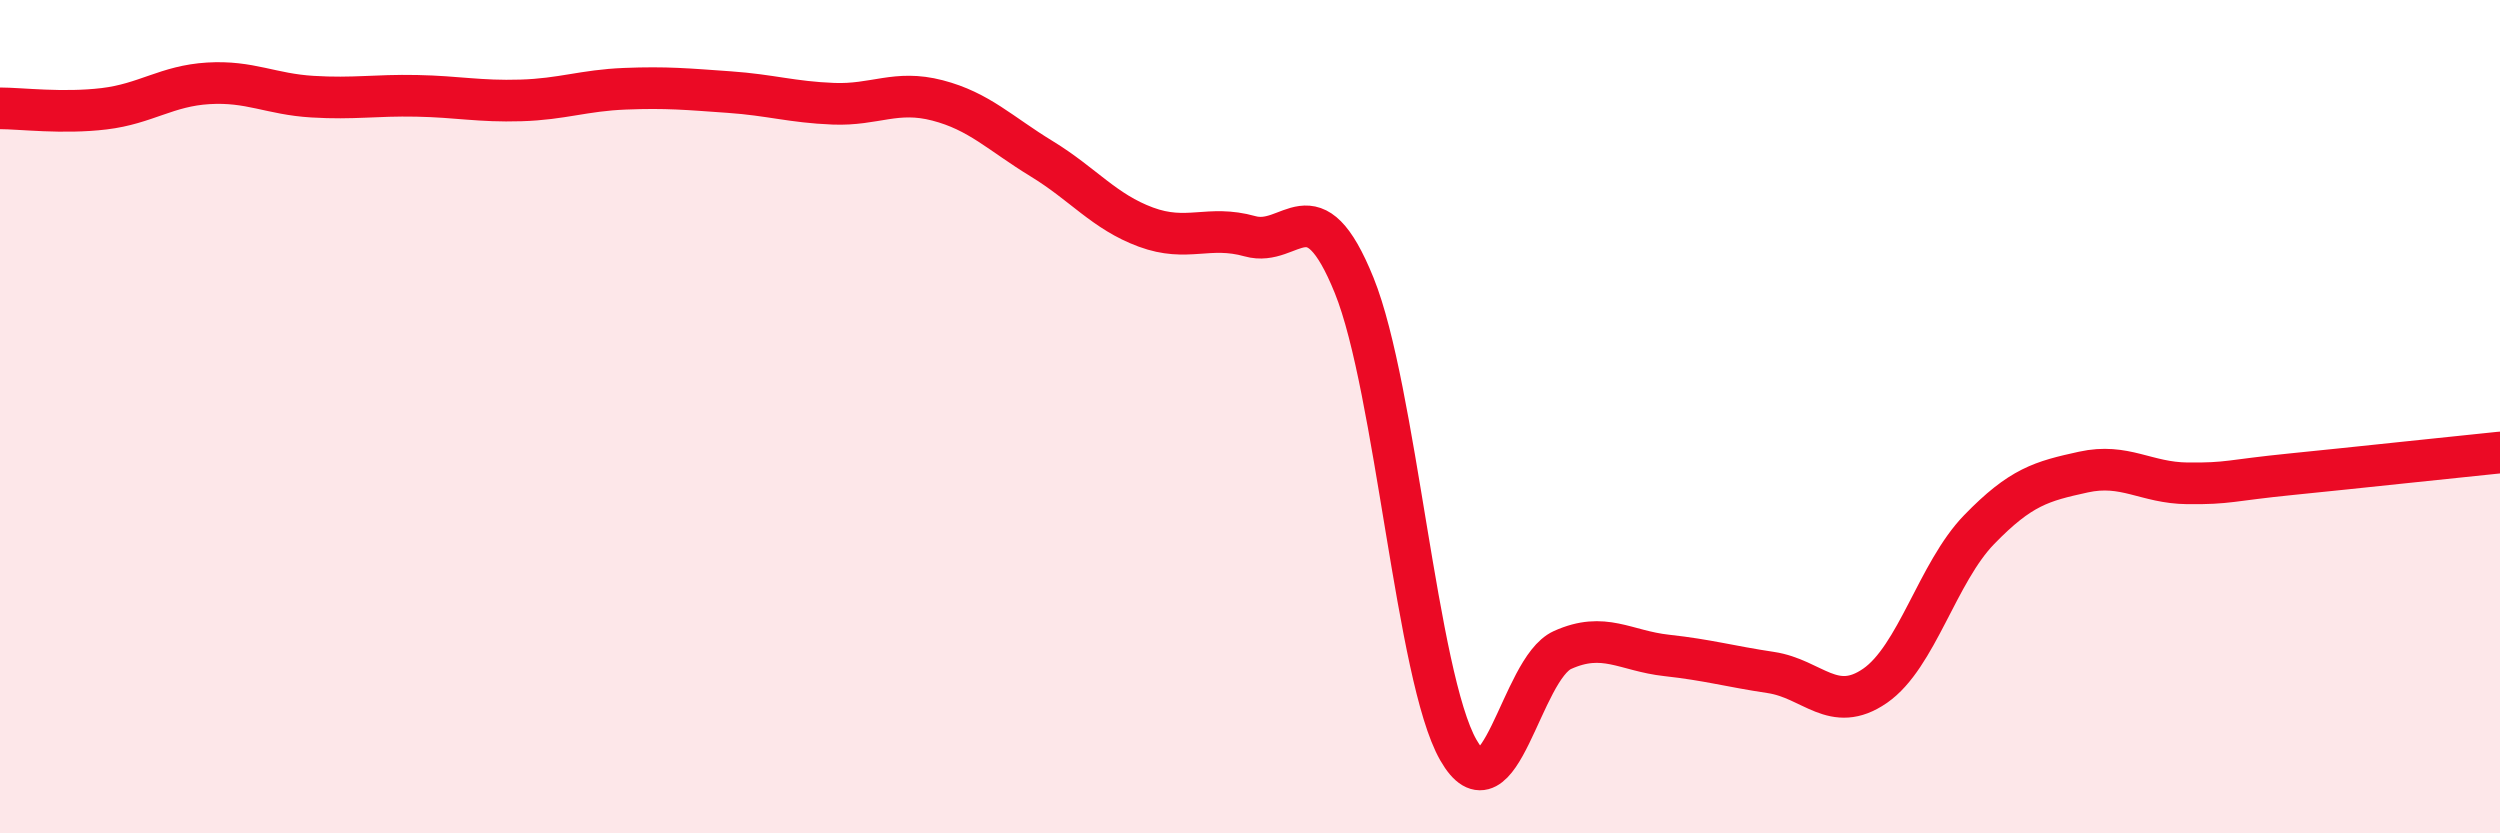
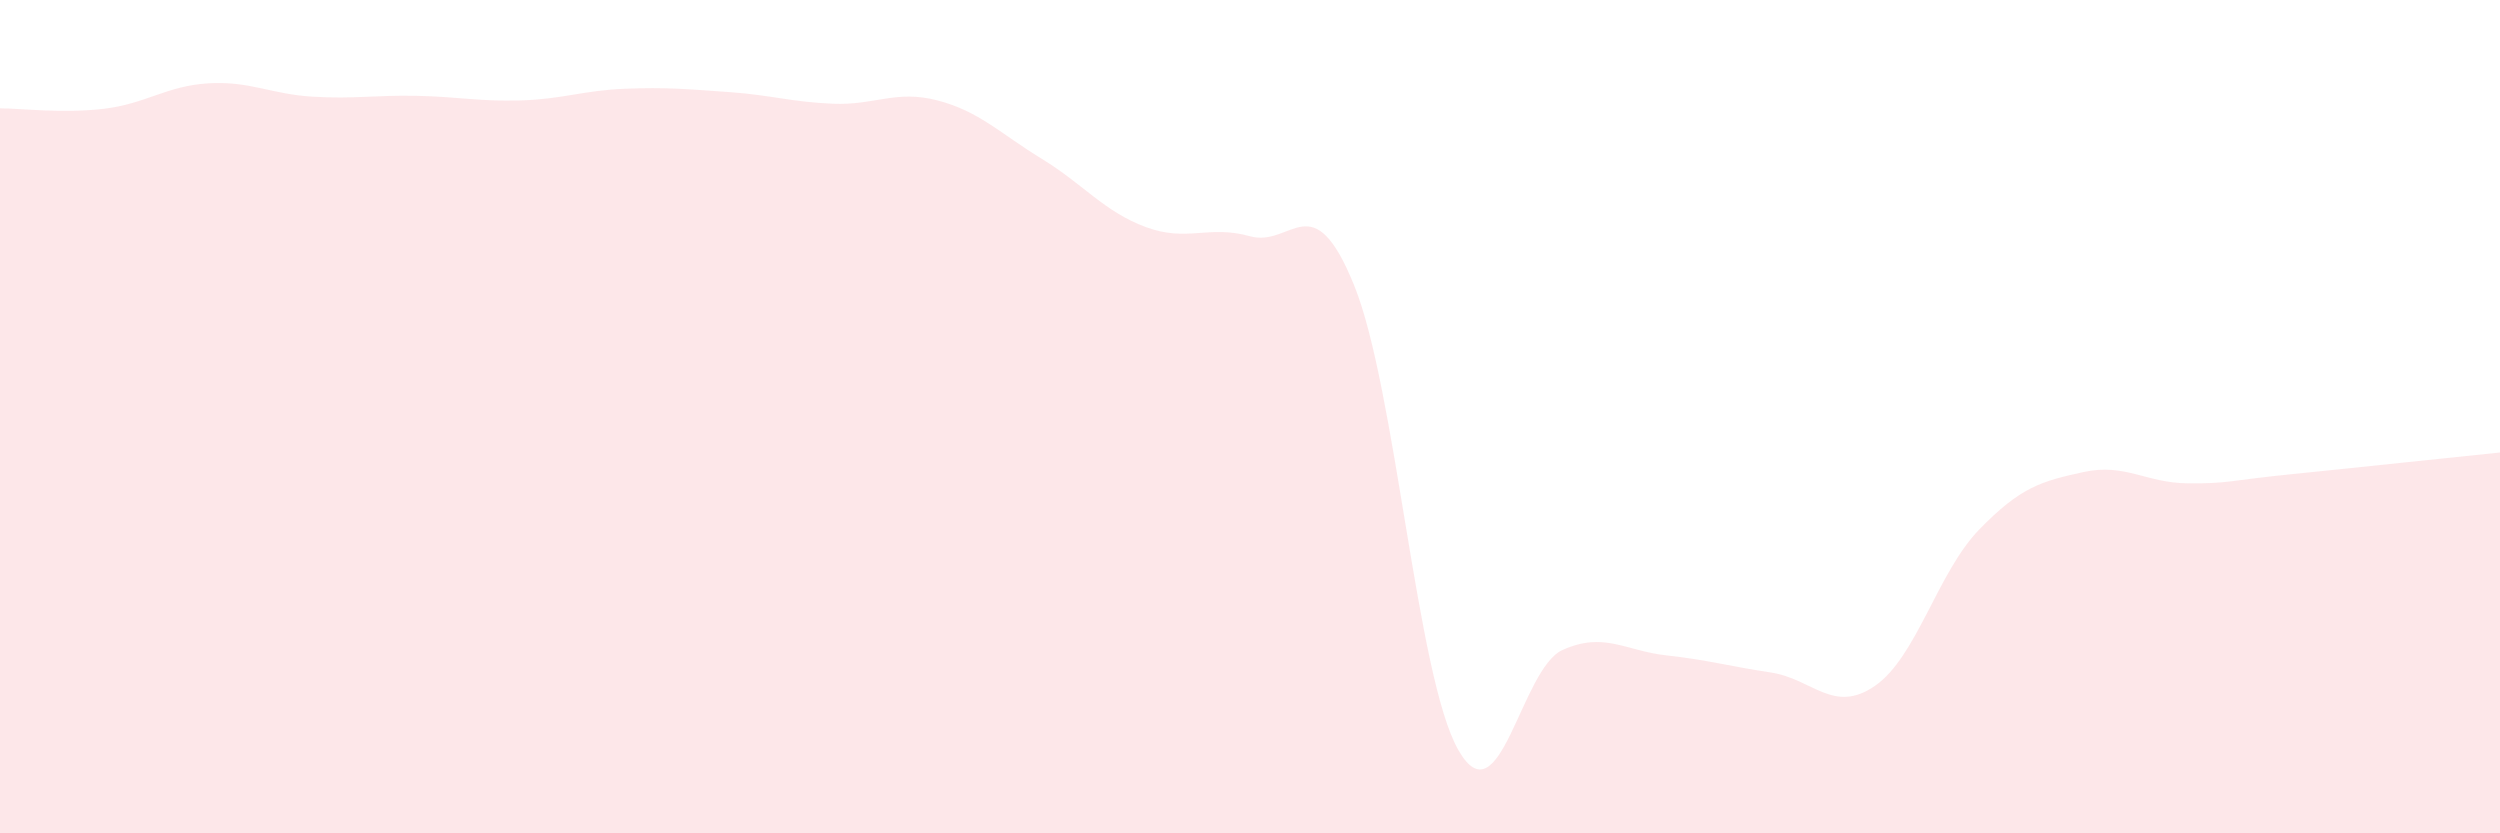
<svg xmlns="http://www.w3.org/2000/svg" width="60" height="20" viewBox="0 0 60 20">
  <path d="M 0,2.6 C 0.5,2.6 1.5,2.73 2.5,2.61 C 3.5,2.49 4,2.06 5,2 C 6,1.94 6.5,2.26 7.5,2.32 C 8.5,2.38 9,2.28 10,2.3 C 11,2.32 11.5,2.44 12.5,2.41 C 13.5,2.38 14,2.17 15,2.13 C 16,2.09 16.5,2.14 17.5,2.21 C 18.5,2.28 19,2.45 20,2.49 C 21,2.53 21.5,2.15 22.5,2.41 C 23.5,2.67 24,3.2 25,3.81 C 26,4.42 26.5,5.08 27.5,5.45 C 28.5,5.82 29,5.39 30,5.67 C 31,5.95 31.5,4.38 32.5,6.85 C 33.5,9.32 34,16.25 35,18 C 36,19.75 36.5,16.05 37.5,15.6 C 38.5,15.15 39,15.62 40,15.73 C 41,15.84 41.5,15.99 42.5,16.14 C 43.5,16.29 44,17.15 45,16.46 C 46,15.77 46.5,13.74 47.5,12.71 C 48.5,11.68 49,11.55 50,11.33 C 51,11.11 51.5,11.59 52.5,11.6 C 53.5,11.61 53.5,11.53 55,11.38 C 56.5,11.23 59,10.96 60,10.86L60 20L0 20Z" fill="#EB0A25" opacity="0.1" stroke-linecap="round" stroke-linejoin="round" />
-   <path d="M 0,2.6 C 0.5,2.6 1.5,2.73 2.5,2.61 C 3.5,2.49 4,2.06 5,2 C 6,1.94 6.5,2.26 7.5,2.32 C 8.5,2.38 9,2.28 10,2.3 C 11,2.32 11.5,2.44 12.5,2.41 C 13.5,2.38 14,2.17 15,2.13 C 16,2.09 16.5,2.14 17.5,2.21 C 18.5,2.28 19,2.45 20,2.49 C 21,2.53 21.5,2.15 22.5,2.41 C 23.5,2.67 24,3.2 25,3.81 C 26,4.42 26.5,5.08 27.5,5.45 C 28.5,5.82 29,5.39 30,5.67 C 31,5.95 31.5,4.38 32.5,6.85 C 33.5,9.32 34,16.25 35,18 C 36,19.75 36.5,16.05 37.5,15.6 C 38.5,15.15 39,15.62 40,15.73 C 41,15.84 41.5,15.99 42.5,16.14 C 43.5,16.29 44,17.15 45,16.46 C 46,15.77 46.5,13.74 47.5,12.71 C 48.5,11.68 49,11.55 50,11.33 C 51,11.11 51.5,11.59 52.5,11.6 C 53.5,11.61 53.5,11.53 55,11.38 C 56.5,11.23 59,10.96 60,10.86" stroke="#EB0A25" stroke-width="1" fill="none" stroke-linecap="round" stroke-linejoin="round" />
</svg>